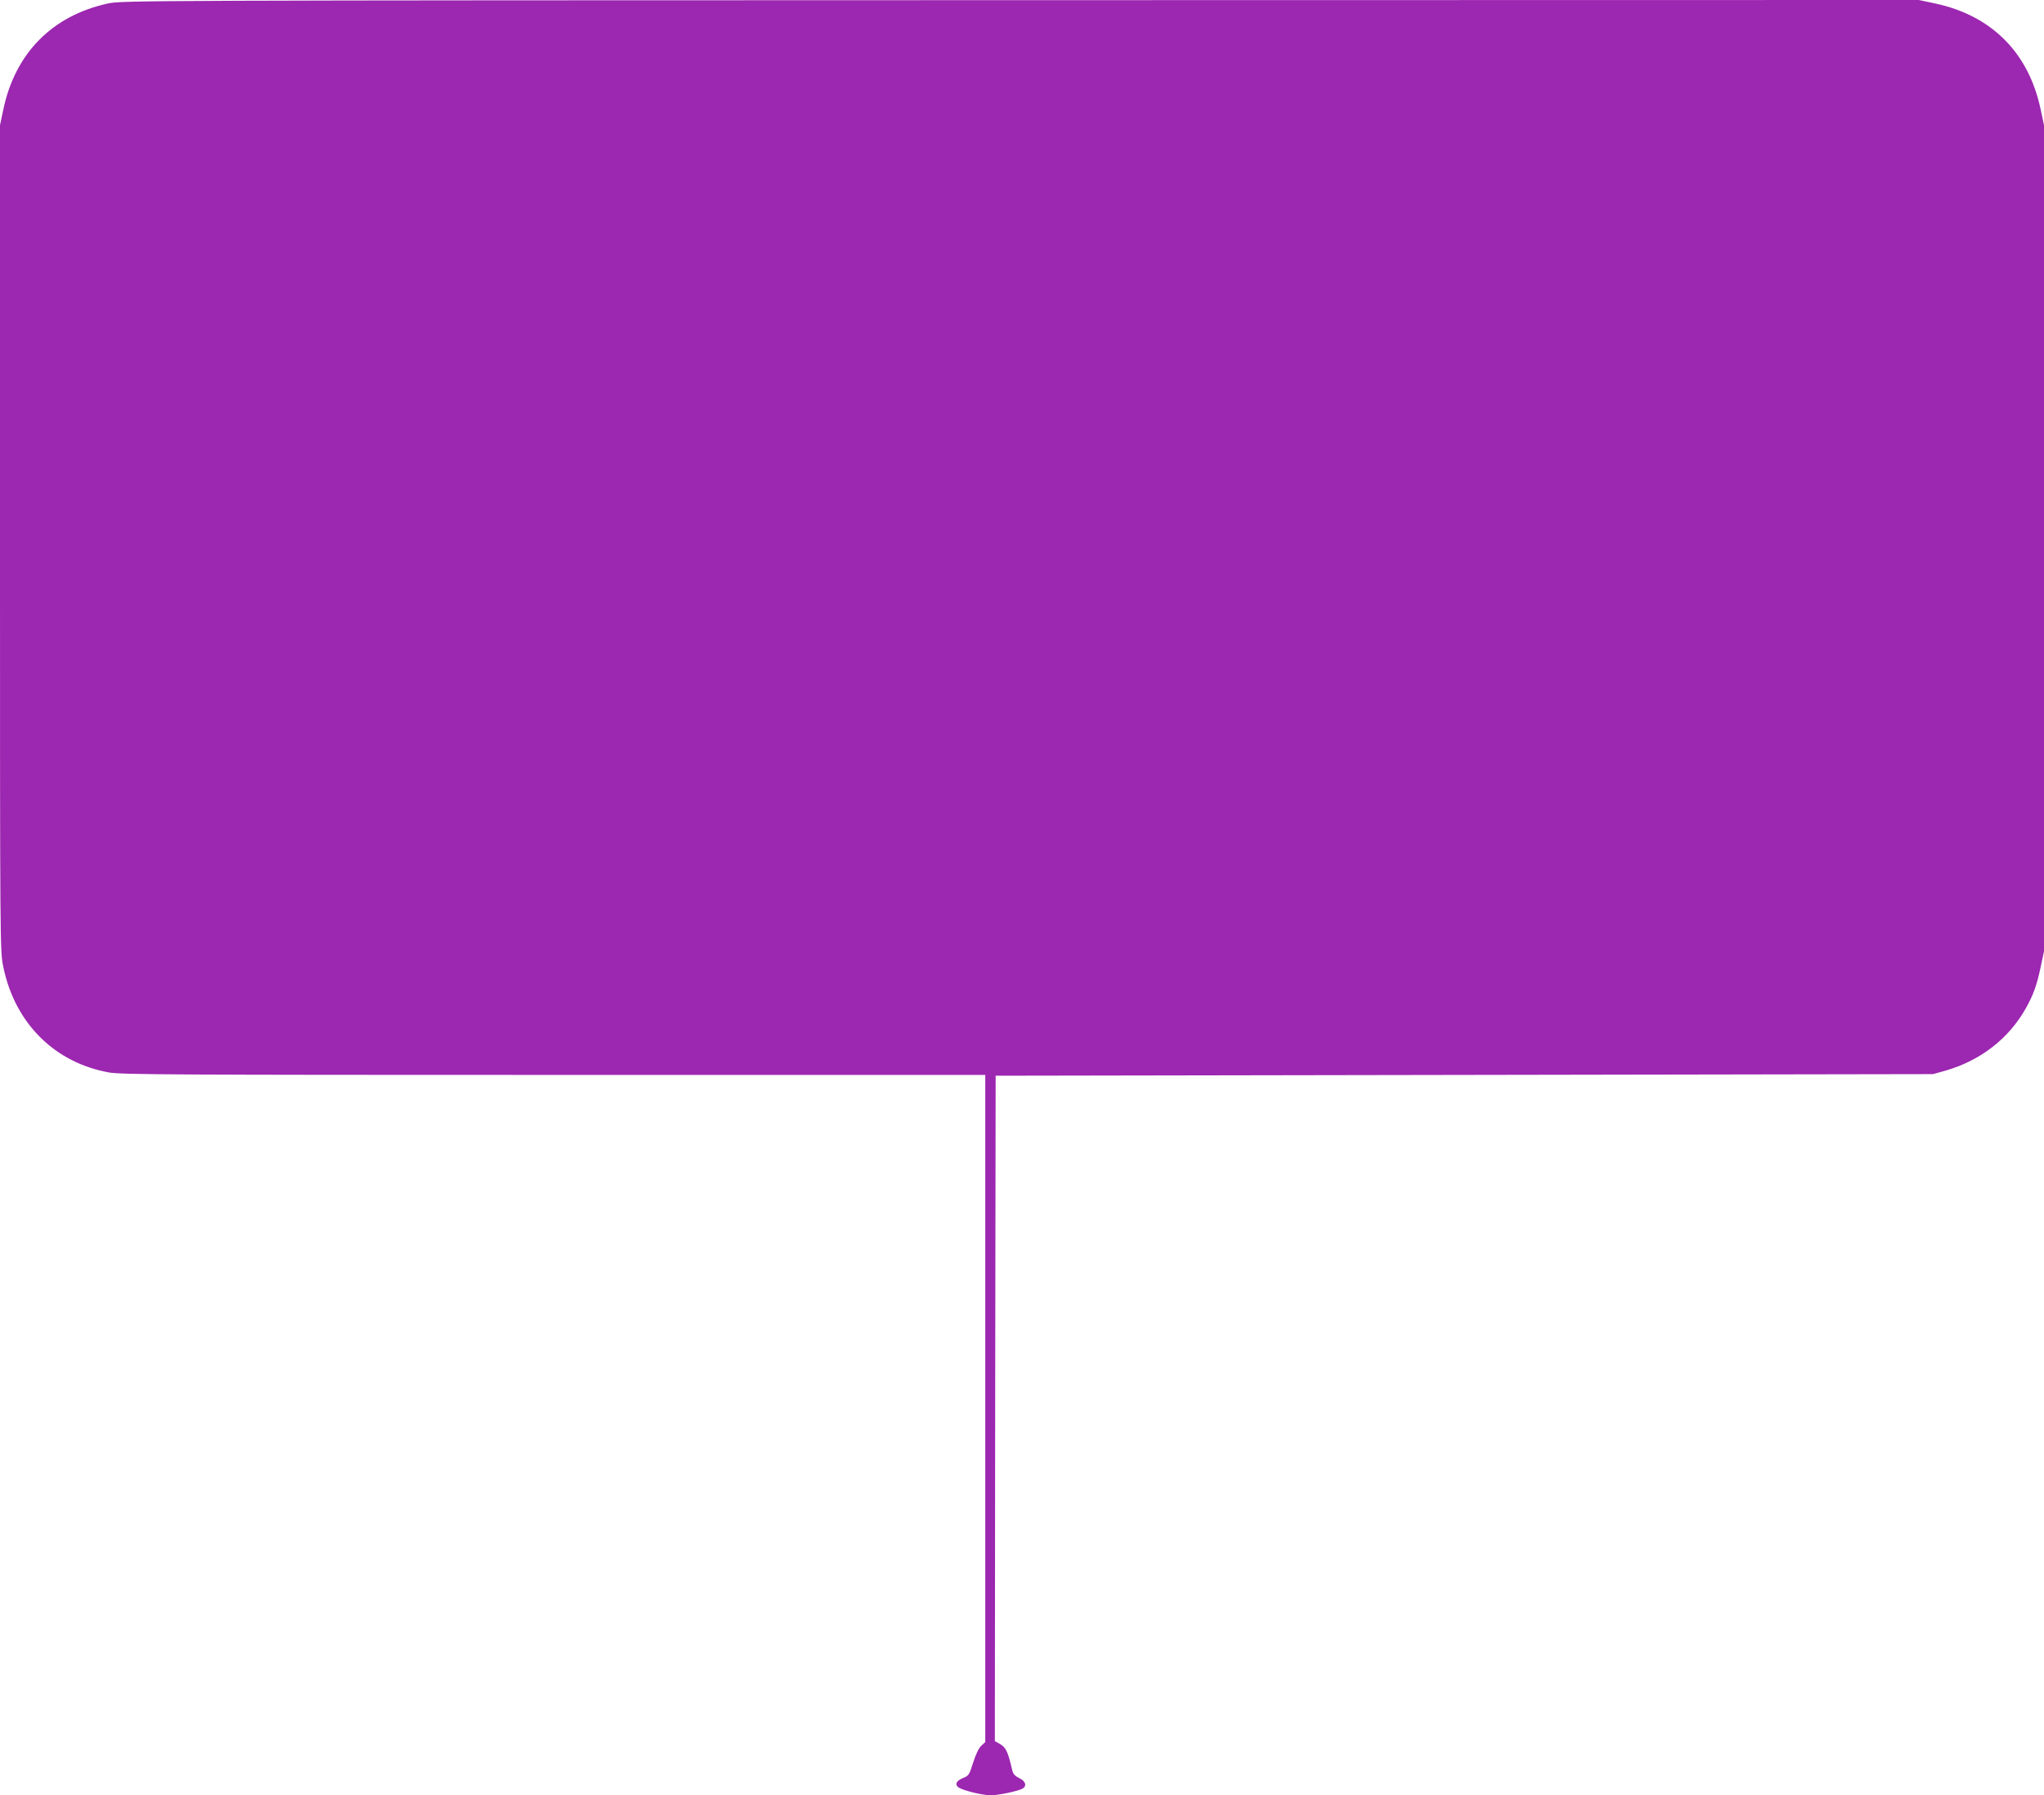
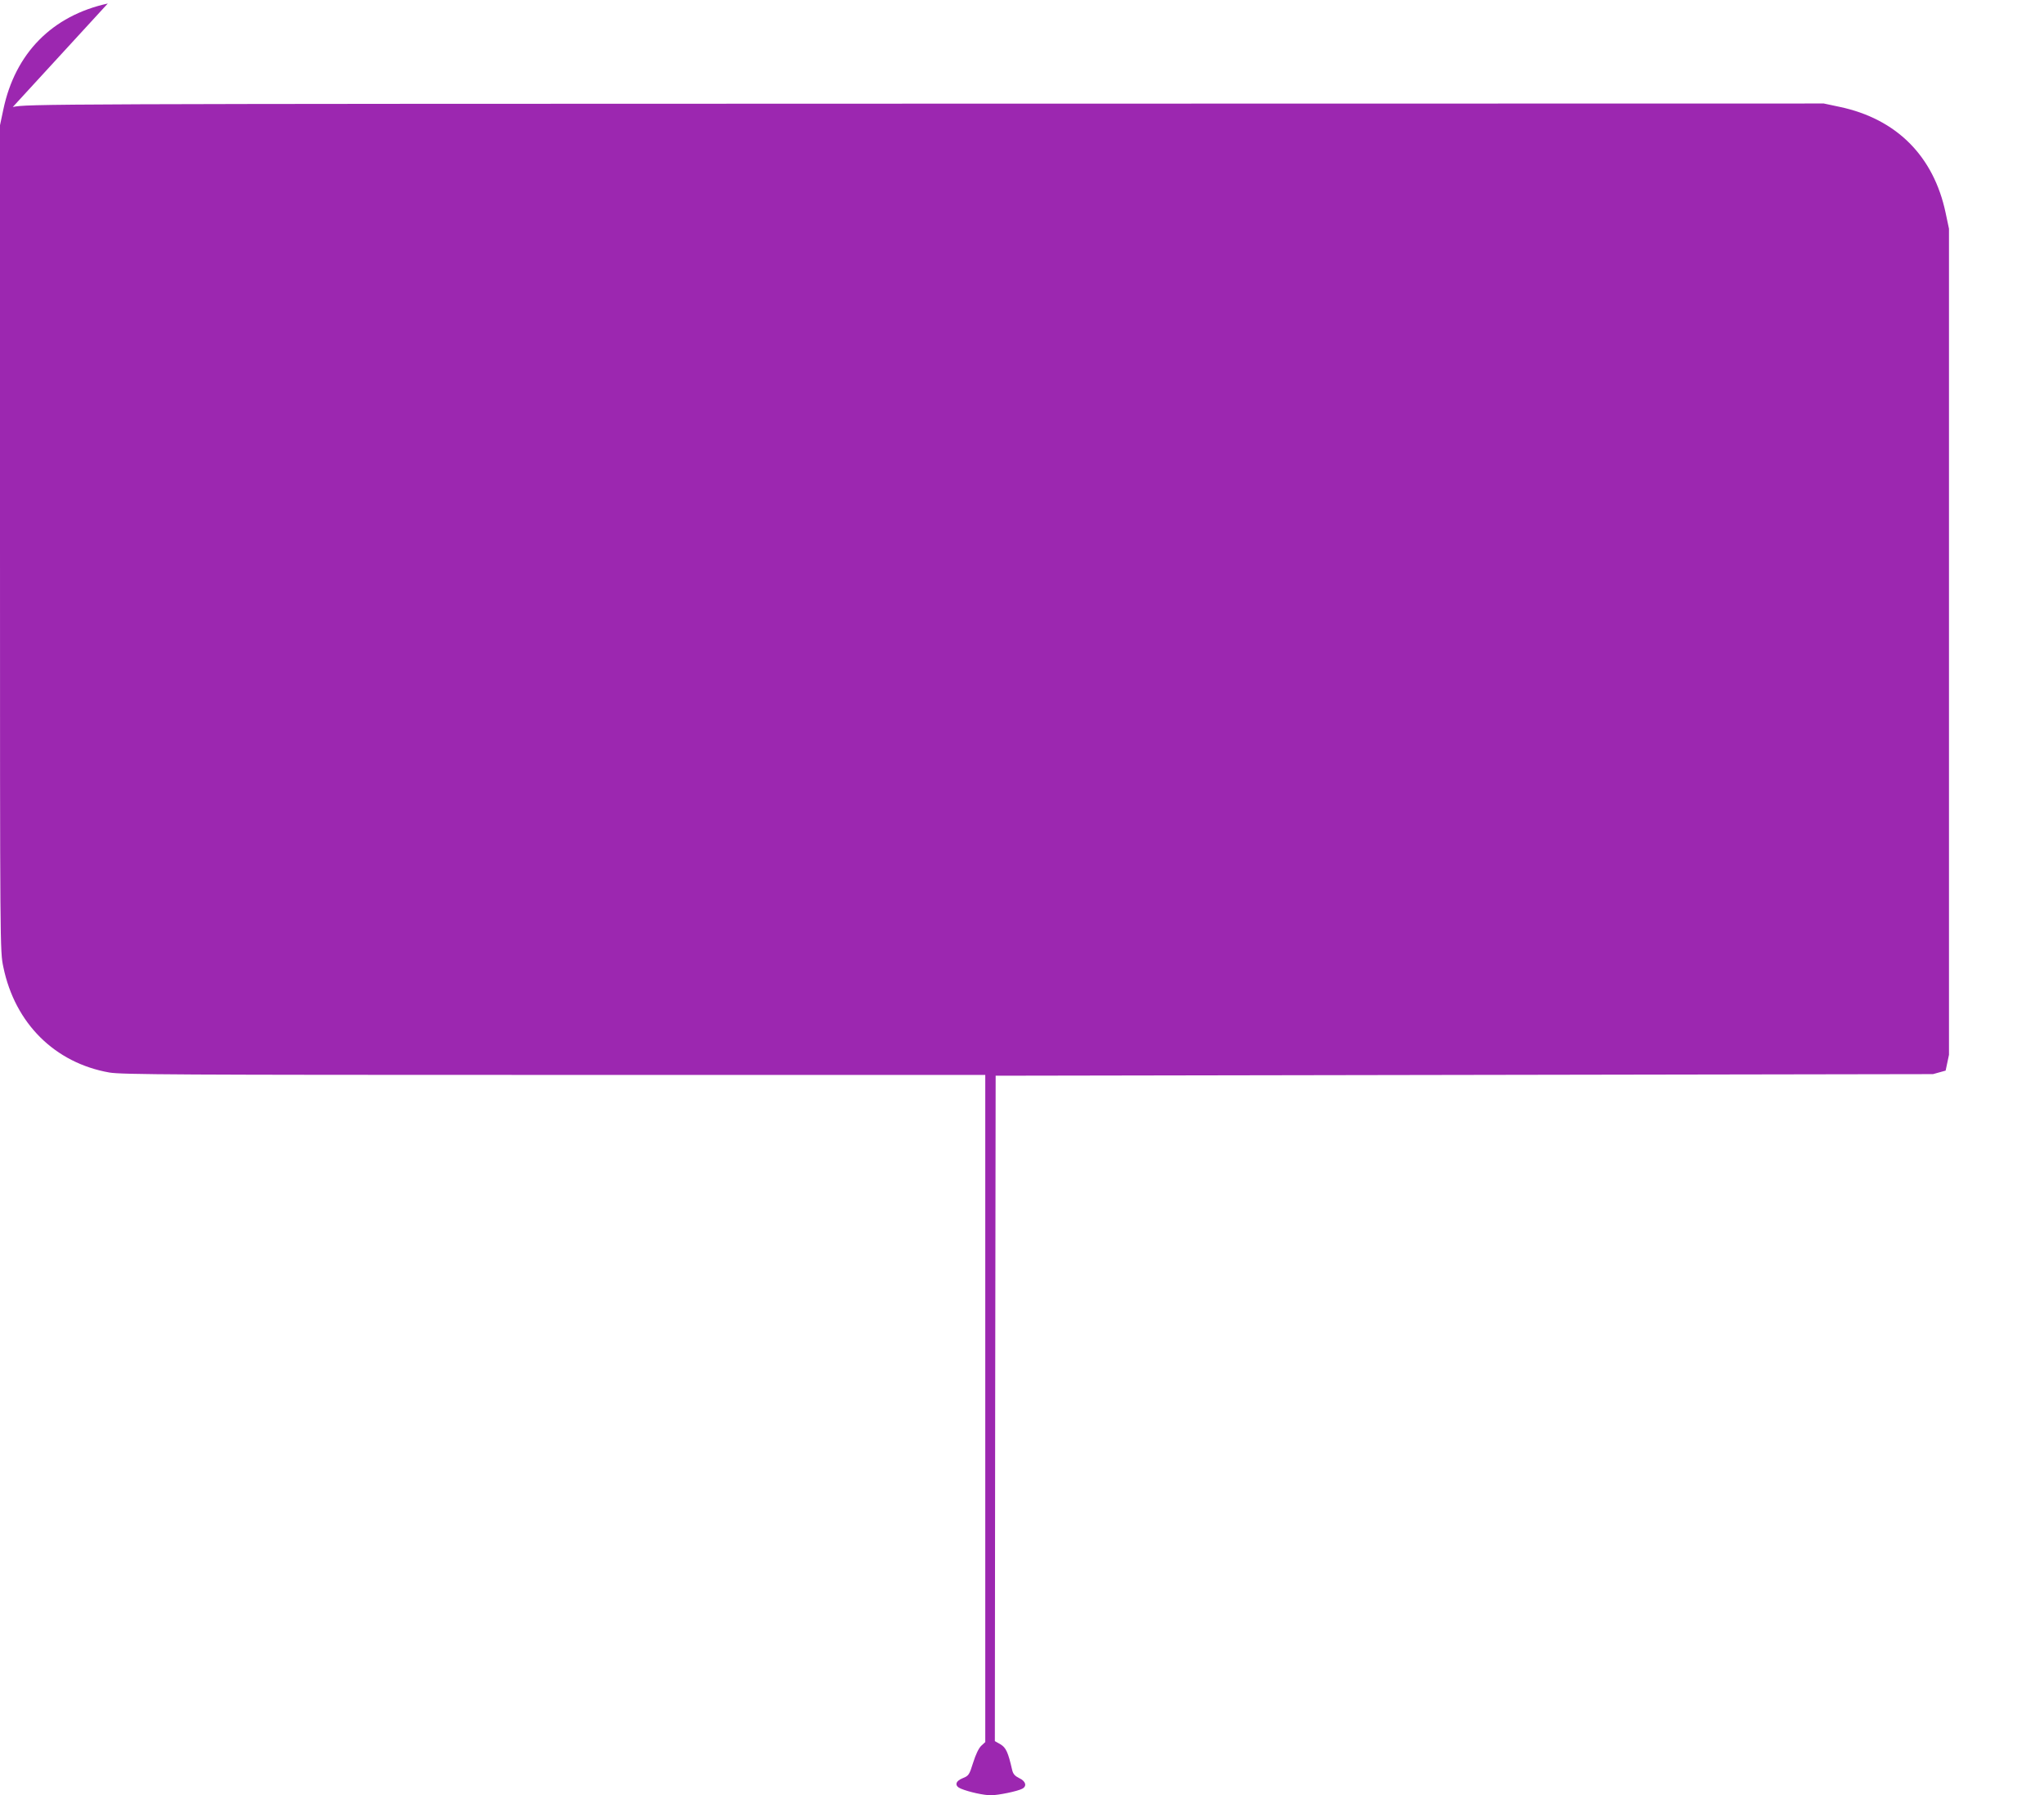
<svg xmlns="http://www.w3.org/2000/svg" version="1.0" width="1280pt" height="1124pt" viewBox="0 0 1280 1124" preserveAspectRatio="xMidYMid meet">
  <g transform="translate(0,1124) scale(0.1,-0.1)" fill="#9c27b0" stroke="none">
-     <path d="M675 11218 c-348 -76 -580 -311 -654 -663 l-21 -99 0 -2586 c0 -2579 0 -2586 21 -2685 73 -353 323 -600 664 -660 77 -13 417 -15 2786 -15 l2699 0 0 -2088 0 -2089 -25 -23 c-16 -15 -35 -55 -51 -106 -24 -77 -28 -82 -65 -97 -48 -19 -53 -49 -11 -66 51 -21 143 -41 187 -41 47 0 167 25 197 41 30 16 22 47 -19 66 -28 14 -39 26 -45 53 -25 109 -38 138 -73 159 l-35 20 2 2083 3 2083 2935 5 2935 5 79 22 c218 63 394 199 501 388 48 85 70 146 94 260 l21 99 0 2586 0 2586 -21 99 c-75 356 -308 589 -664 664 l-99 21 -5626 -1 c-5554 -1 -5626 -2 -5715 -21z" />
+     <path d="M675 11218 c-348 -76 -580 -311 -654 -663 l-21 -99 0 -2586 c0 -2579 0 -2586 21 -2685 73 -353 323 -600 664 -660 77 -13 417 -15 2786 -15 l2699 0 0 -2088 0 -2089 -25 -23 c-16 -15 -35 -55 -51 -106 -24 -77 -28 -82 -65 -97 -48 -19 -53 -49 -11 -66 51 -21 143 -41 187 -41 47 0 167 25 197 41 30 16 22 47 -19 66 -28 14 -39 26 -45 53 -25 109 -38 138 -73 159 l-35 20 2 2083 3 2083 2935 5 2935 5 79 22 l21 99 0 2586 0 2586 -21 99 c-75 356 -308 589 -664 664 l-99 21 -5626 -1 c-5554 -1 -5626 -2 -5715 -21z" />
  </g>
</svg>